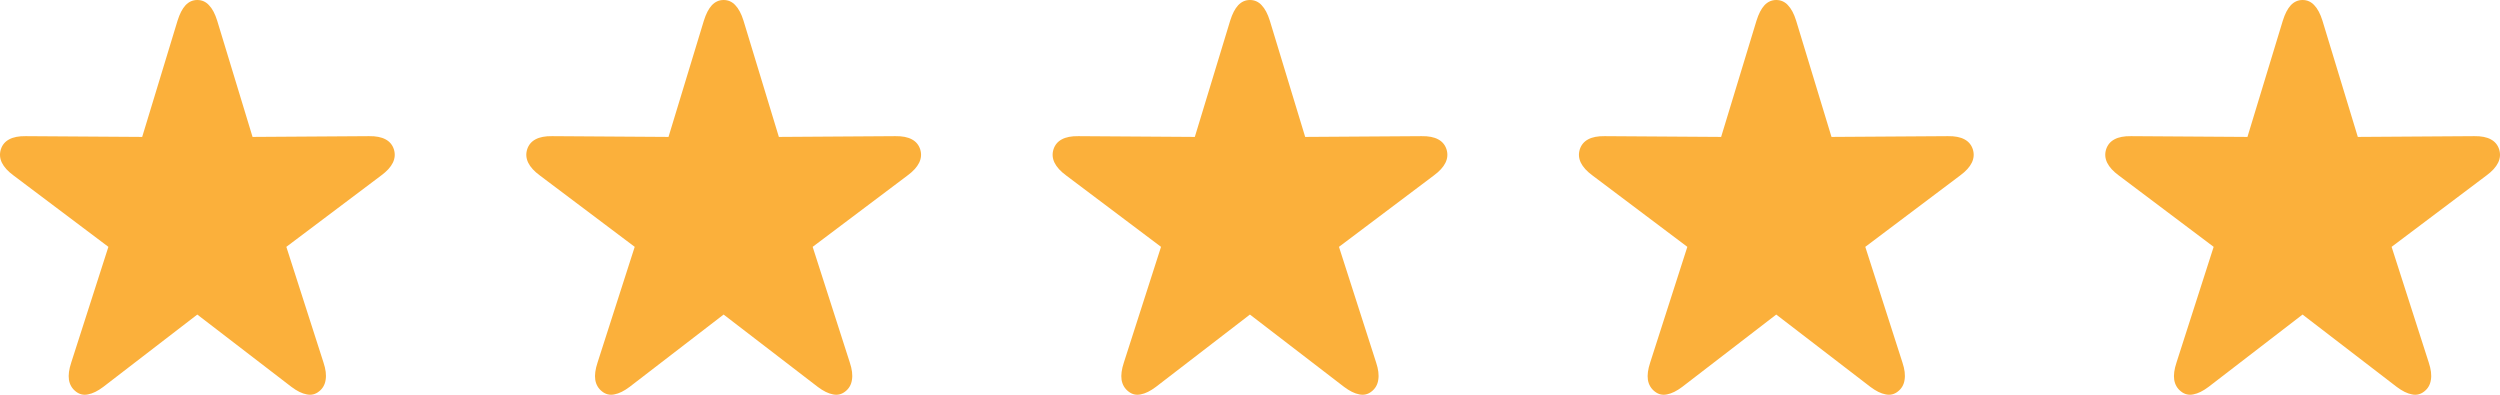
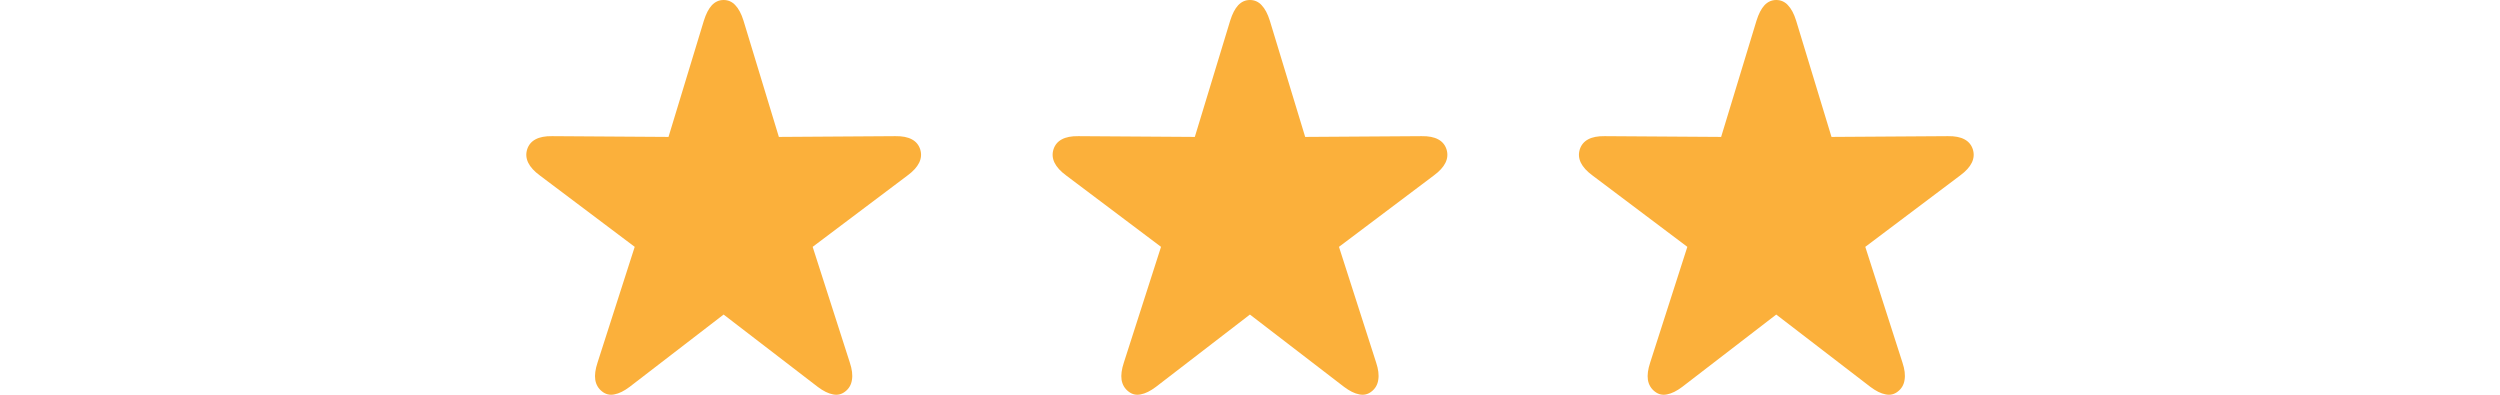
<svg xmlns="http://www.w3.org/2000/svg" width="95" height="15" viewBox="0 0 95 15" fill="none">
-   <path d="M2.876 14.873C3.016 14.986 3.173 15.024 3.349 14.986C3.525 14.953 3.716 14.859 3.923 14.703L7.497 11.953L11.077 14.703C11.284 14.859 11.475 14.953 11.651 14.986C11.826 15.024 11.984 14.986 12.124 14.873C12.263 14.764 12.347 14.618 12.374 14.434C12.405 14.251 12.378 14.032 12.293 13.777L10.881 9.38L14.488 6.666C14.7 6.51 14.846 6.35 14.927 6.185C15.008 6.02 15.022 5.851 14.968 5.676C14.914 5.507 14.808 5.379 14.65 5.295C14.492 5.21 14.283 5.17 14.022 5.174L9.597 5.203L8.253 0.785C8.172 0.525 8.069 0.33 7.942 0.198C7.821 0.066 7.672 0 7.497 0C7.325 0 7.177 0.066 7.051 0.198C6.929 0.33 6.828 0.525 6.747 0.785L5.403 5.203L0.978 5.174C0.717 5.17 0.508 5.21 0.35 5.295C0.192 5.379 0.086 5.507 0.032 5.676C-0.022 5.851 -0.008 6.02 0.073 6.185C0.154 6.35 0.3 6.51 0.512 6.666L4.119 9.38L2.707 13.777C2.622 14.032 2.593 14.251 2.62 14.434C2.651 14.618 2.737 14.764 2.876 14.873Z" fill="#FBB03B" />
  <path d="M22.876 14.873C23.016 14.986 23.174 15.024 23.349 14.986C23.525 14.953 23.716 14.859 23.923 14.703L27.497 11.953L31.077 14.703C31.284 14.859 31.475 14.953 31.651 14.986C31.826 15.024 31.984 14.986 32.124 14.873C32.263 14.764 32.347 14.618 32.374 14.434C32.405 14.251 32.378 14.032 32.293 13.777L30.881 9.38L34.488 6.666C34.7 6.51 34.846 6.35 34.927 6.185C35.008 6.02 35.022 5.851 34.968 5.676C34.913 5.507 34.808 5.379 34.65 5.295C34.492 5.21 34.283 5.17 34.022 5.174L29.597 5.203L28.253 0.785C28.172 0.525 28.069 0.33 27.942 0.198C27.821 0.066 27.672 0 27.497 0C27.326 0 27.177 0.066 27.051 0.198C26.929 0.33 26.828 0.525 26.747 0.785L25.403 5.203L20.978 5.174C20.717 5.17 20.508 5.21 20.35 5.295C20.192 5.379 20.087 5.507 20.032 5.676C19.978 5.851 19.992 6.02 20.073 6.185C20.154 6.35 20.3 6.51 20.512 6.666L24.119 9.38L22.707 13.777C22.622 14.032 22.593 14.251 22.62 14.434C22.651 14.618 22.737 14.764 22.876 14.873Z" fill="#FBB03B" />
  <path d="M42.876 14.873C43.016 14.986 43.173 15.024 43.349 14.986C43.525 14.953 43.716 14.859 43.923 14.703L47.497 11.953L51.077 14.703C51.284 14.859 51.475 14.953 51.651 14.986C51.827 15.024 51.984 14.986 52.124 14.873C52.263 14.764 52.347 14.618 52.374 14.434C52.405 14.251 52.378 14.032 52.293 13.777L50.881 9.38L54.488 6.666C54.7 6.51 54.846 6.35 54.927 6.185C55.008 6.02 55.022 5.851 54.968 5.676C54.913 5.507 54.808 5.379 54.65 5.295C54.492 5.21 54.283 5.17 54.022 5.174L49.597 5.203L48.253 0.785C48.172 0.525 48.069 0.33 47.942 0.198C47.821 0.066 47.672 0 47.497 0C47.325 0 47.177 0.066 47.051 0.198C46.929 0.33 46.828 0.525 46.747 0.785L45.403 5.203L40.978 5.174C40.717 5.17 40.508 5.21 40.35 5.295C40.192 5.379 40.087 5.507 40.032 5.676C39.978 5.851 39.992 6.02 40.073 6.185C40.154 6.35 40.3 6.51 40.512 6.666L44.119 9.38L42.707 13.777C42.622 14.032 42.593 14.251 42.62 14.434C42.651 14.618 42.737 14.764 42.876 14.873Z" fill="#FBB03B" />
  <path d="M62.876 14.873C63.016 14.986 63.173 15.024 63.349 14.986C63.525 14.953 63.716 14.859 63.923 14.703L67.497 11.953L71.077 14.703C71.284 14.859 71.475 14.953 71.651 14.986C71.826 15.024 71.984 14.986 72.124 14.873C72.263 14.764 72.347 14.618 72.374 14.434C72.405 14.251 72.378 14.032 72.293 13.777L70.881 9.38L74.488 6.666C74.7 6.51 74.846 6.35 74.927 6.185C75.008 6.02 75.022 5.851 74.968 5.676C74.913 5.507 74.808 5.379 74.65 5.295C74.493 5.21 74.283 5.17 74.022 5.174L69.597 5.203L68.253 0.785C68.172 0.525 68.069 0.33 67.942 0.198C67.821 0.066 67.672 0 67.497 0C67.326 0 67.177 0.066 67.051 0.198C66.929 0.33 66.828 0.525 66.747 0.785L65.403 5.203L60.978 5.174C60.717 5.17 60.508 5.21 60.35 5.295C60.192 5.379 60.087 5.507 60.032 5.676C59.978 5.851 59.992 6.02 60.073 6.185C60.154 6.35 60.3 6.51 60.512 6.666L64.119 9.38L62.707 13.777C62.622 14.032 62.593 14.251 62.62 14.434C62.651 14.618 62.737 14.764 62.876 14.873Z" fill="#FBB03B" />
-   <path d="M82.876 14.873C83.016 14.986 83.174 15.024 83.349 14.986C83.525 14.953 83.716 14.859 83.923 14.703L87.497 11.953L91.077 14.703C91.284 14.859 91.475 14.953 91.651 14.986C91.826 15.024 91.984 14.986 92.124 14.873C92.263 14.764 92.347 14.618 92.374 14.434C92.405 14.251 92.378 14.032 92.293 13.777L90.881 9.38L94.488 6.666C94.7 6.51 94.846 6.35 94.927 6.185C95.008 6.02 95.022 5.851 94.968 5.676C94.913 5.507 94.808 5.379 94.65 5.295C94.493 5.21 94.283 5.17 94.022 5.174L89.597 5.203L88.253 0.785C88.172 0.525 88.069 0.33 87.942 0.198C87.821 0.066 87.672 0 87.497 0C87.326 0 87.177 0.066 87.051 0.198C86.929 0.33 86.828 0.525 86.747 0.785L85.403 5.203L80.978 5.174C80.717 5.17 80.507 5.21 80.35 5.295C80.192 5.379 80.087 5.507 80.032 5.676C79.978 5.851 79.992 6.02 80.073 6.185C80.154 6.35 80.3 6.51 80.512 6.666L84.119 9.38L82.707 13.777C82.622 14.032 82.593 14.251 82.62 14.434C82.651 14.618 82.737 14.764 82.876 14.873Z" fill="#FBB03B" />
</svg>